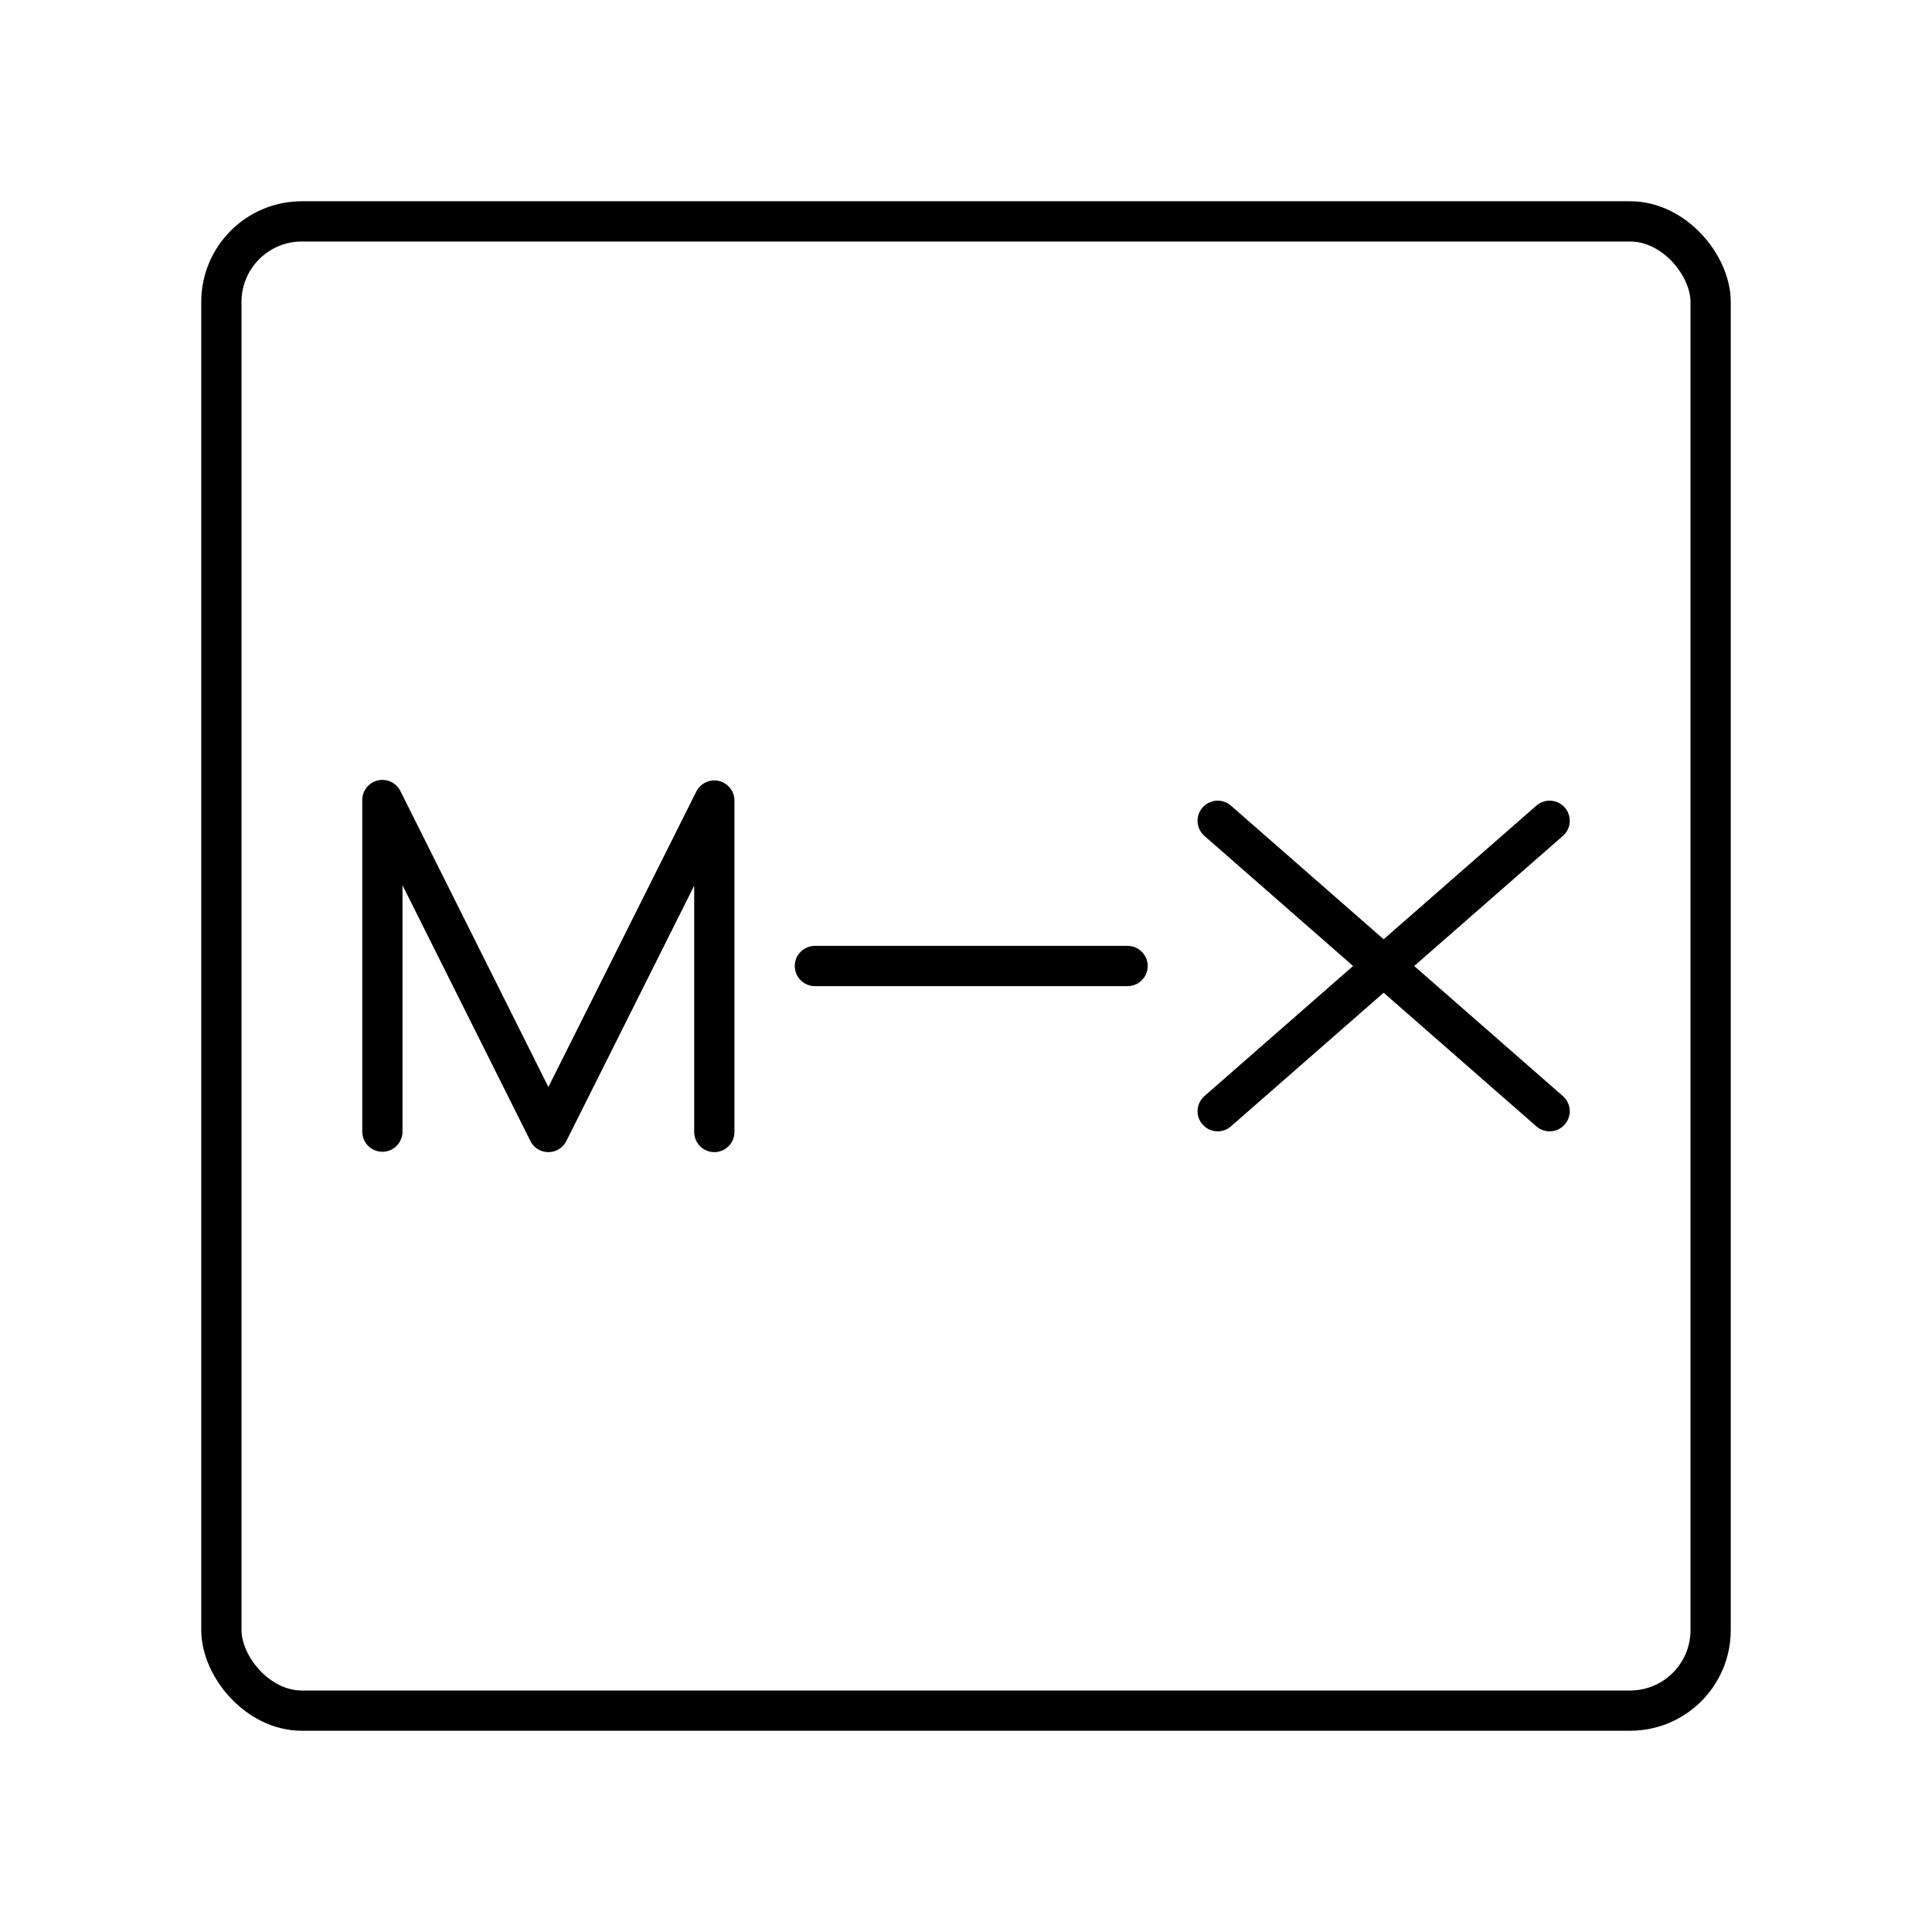
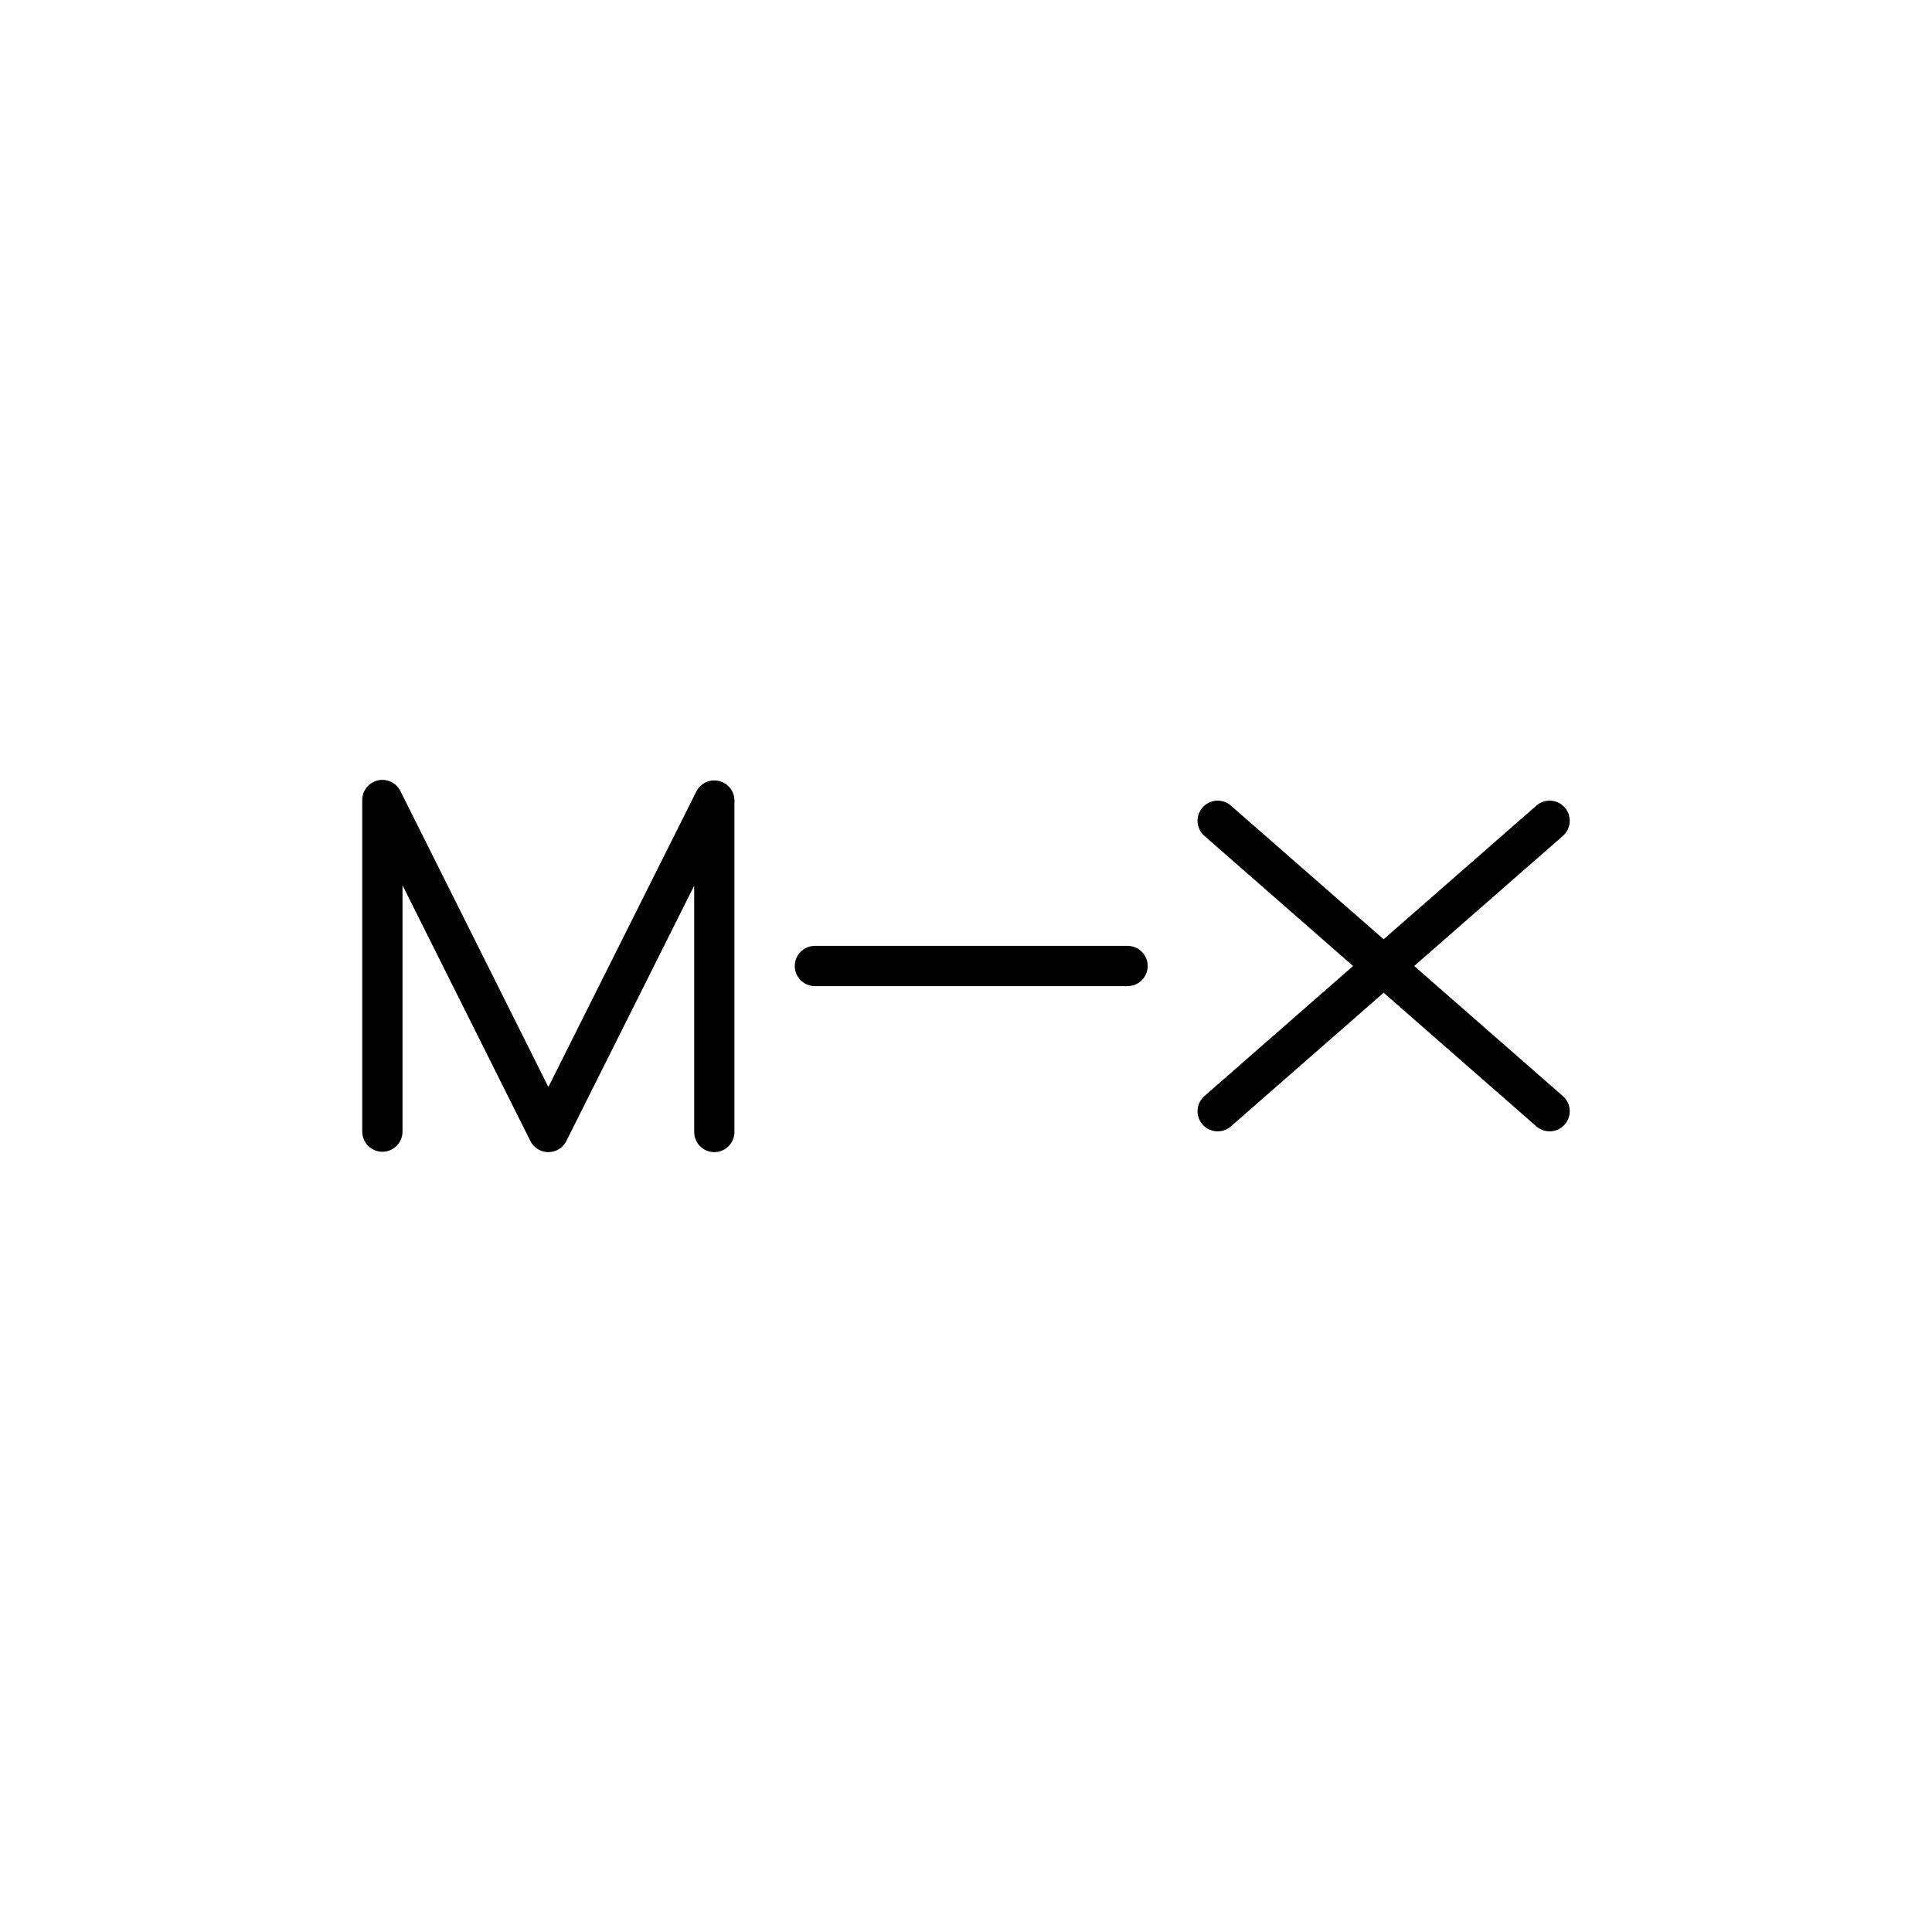
<svg xmlns="http://www.w3.org/2000/svg" width="800" height="800" viewBox="0 0 48 48">
-   <rect width="37" height="37" x="5.5" y="5.5" fill="none" stroke="currentColor" stroke-linecap="round" stroke-linejoin="round" rx="2" />
  <path fill="none" stroke="currentColor" stroke-linecap="round" stroke-linejoin="round" d="M28.014 24h-7.768M9.5 28.115v-8.239l4.124 8.248l4.123-8.235v8.235M38.5 20.392l-8.247 7.216m8.247 0l-8.247-7.216" />
</svg>